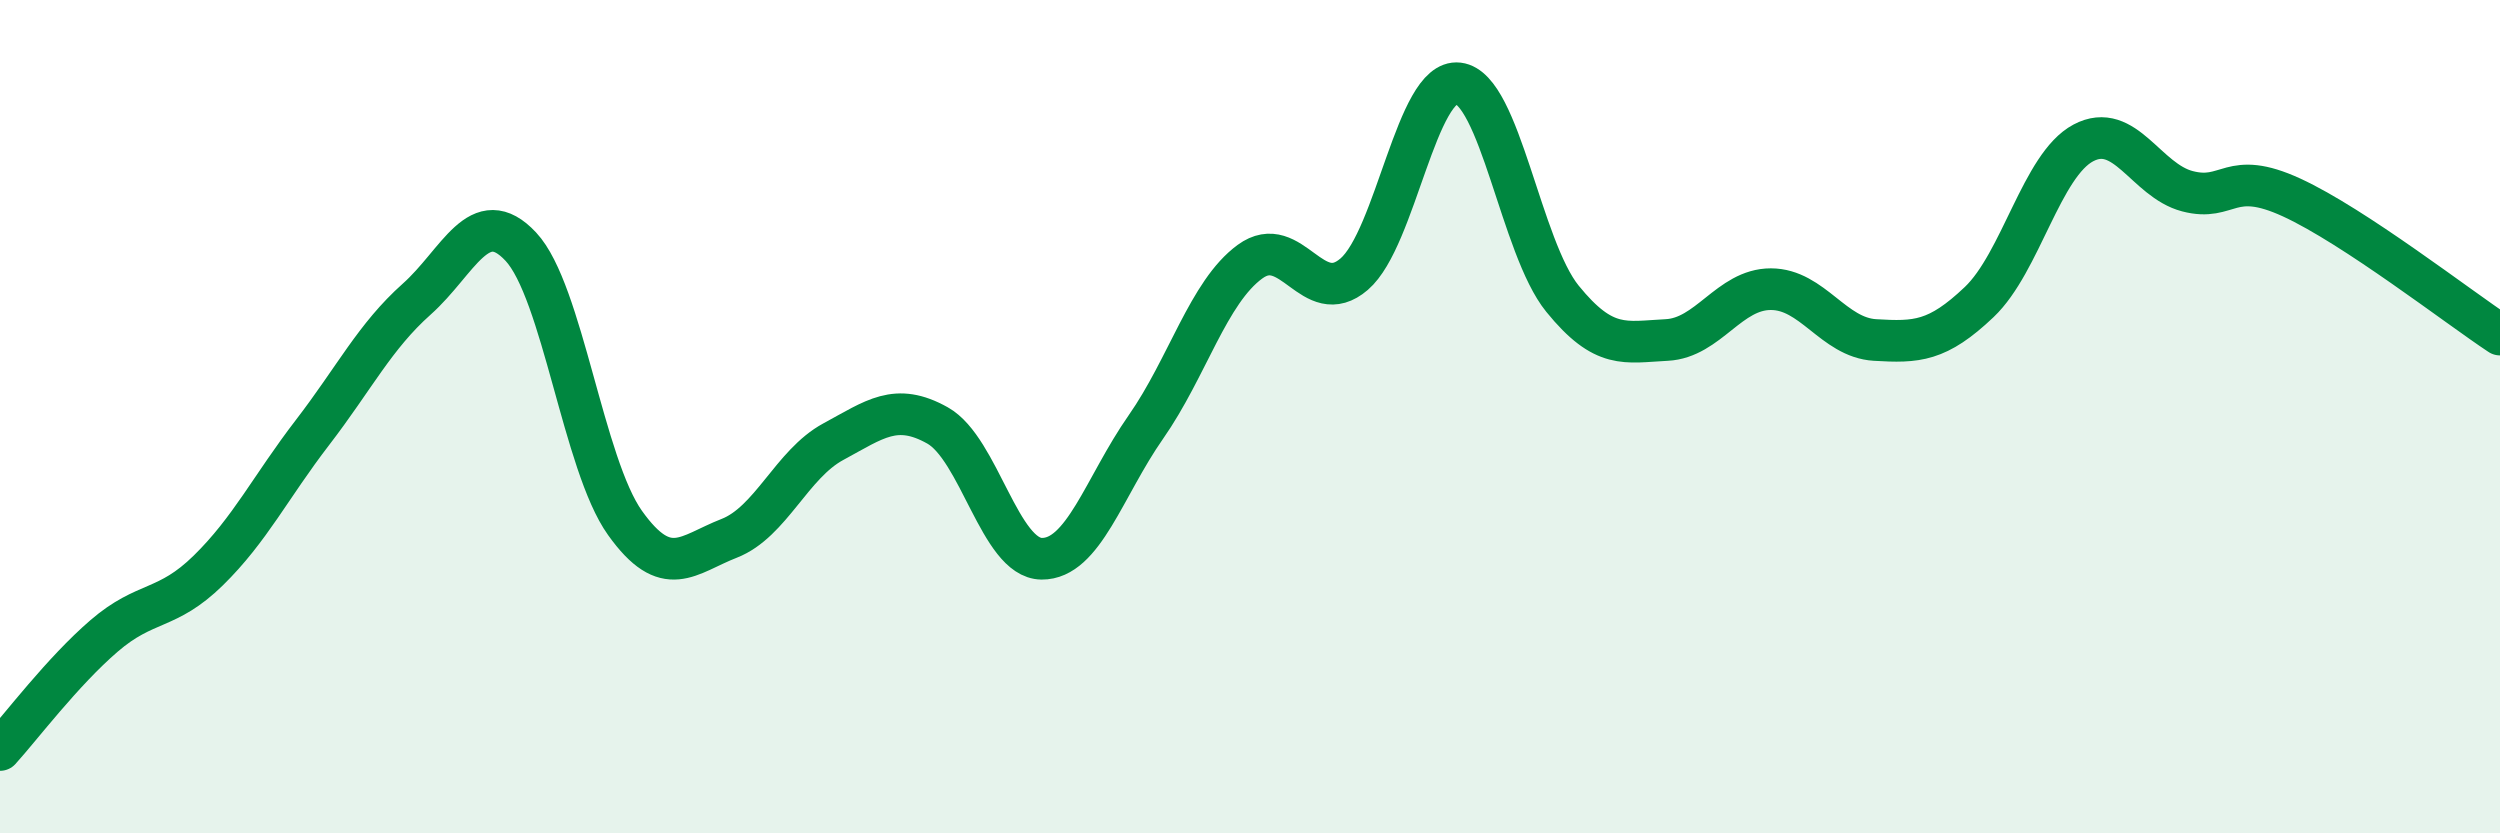
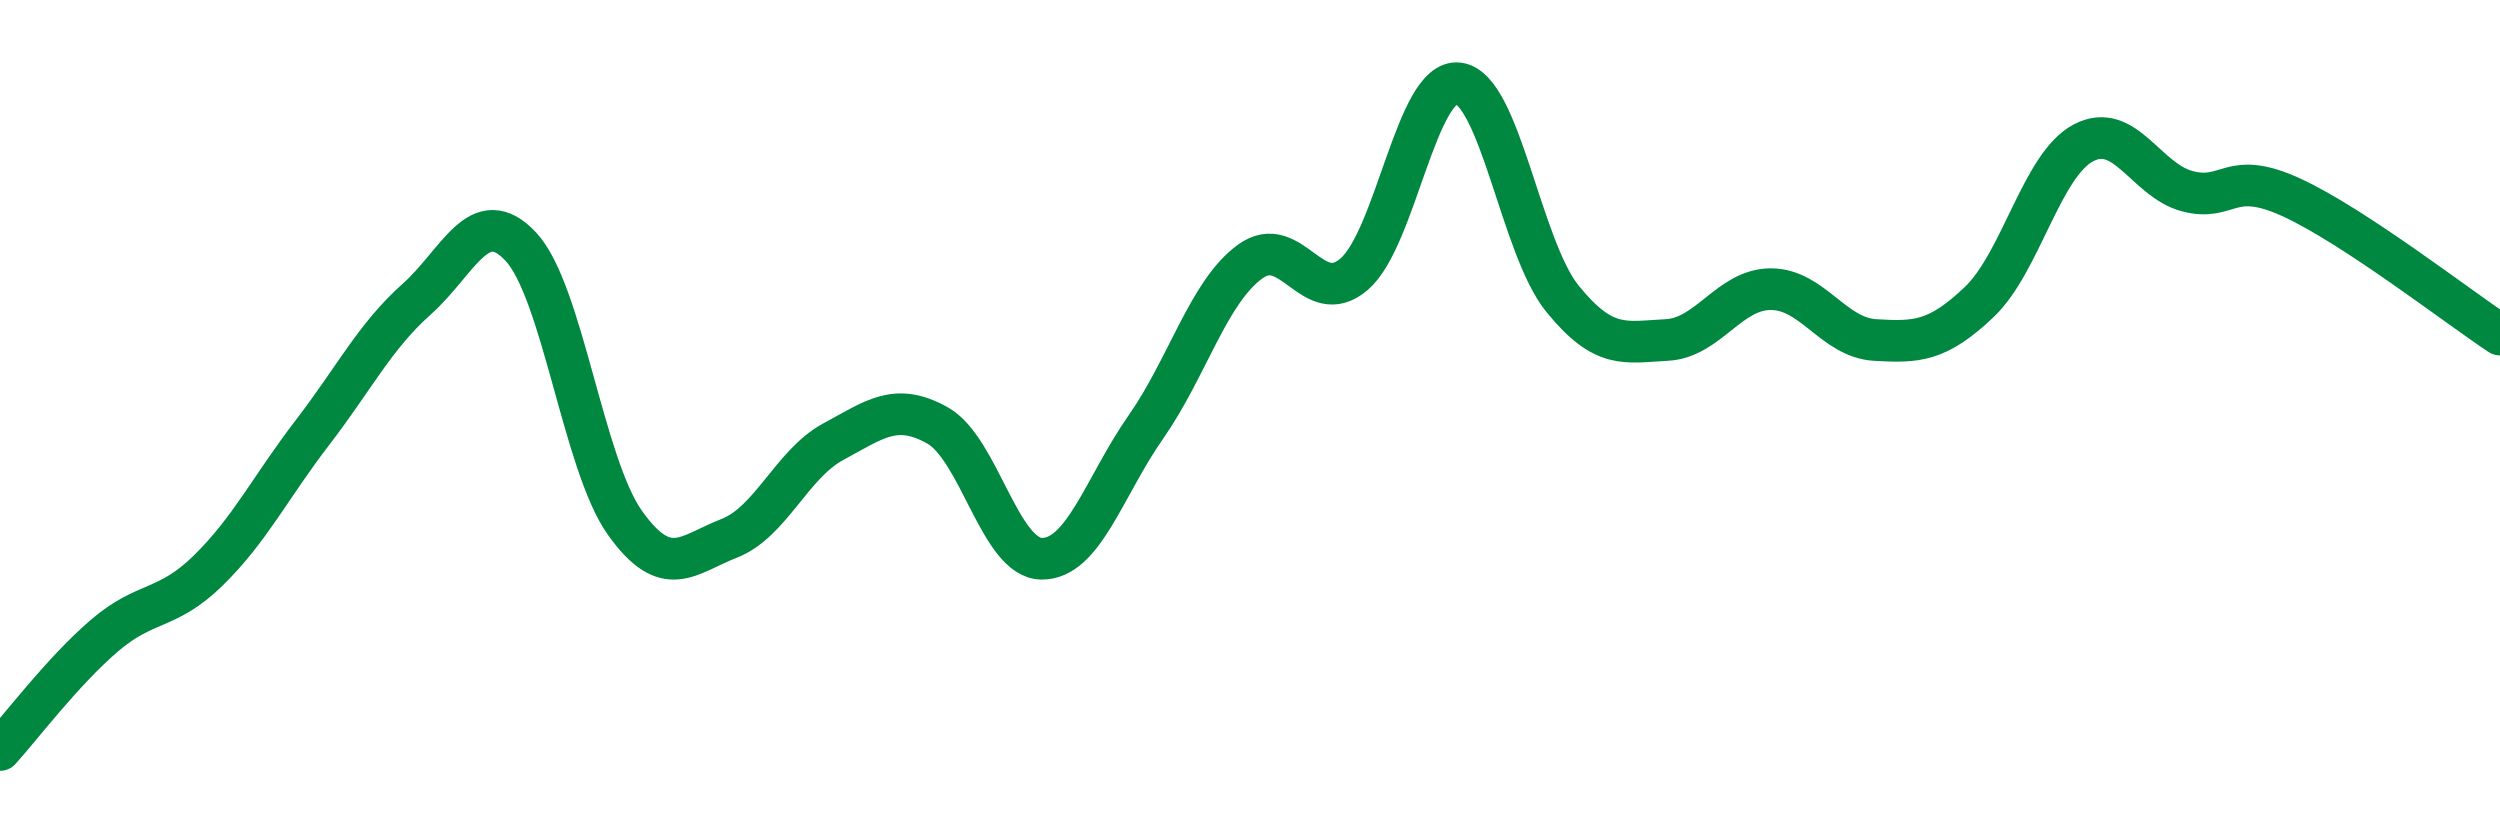
<svg xmlns="http://www.w3.org/2000/svg" width="60" height="20" viewBox="0 0 60 20">
-   <path d="M 0,18 C 0.5,17.45 1.5,16.12 2.5,15.26 C 3.5,14.4 4,14.67 5,13.69 C 6,12.71 6.5,11.68 7.5,10.38 C 8.5,9.08 9,8.07 10,7.18 C 11,6.29 11.5,4.85 12.5,5.92 C 13.5,6.99 14,11.15 15,12.55 C 16,13.95 16.5,13.31 17.5,12.92 C 18.5,12.53 19,11.14 20,10.6 C 21,10.06 21.5,9.65 22.5,10.21 C 23.5,10.77 24,13.4 25,13.41 C 26,13.42 26.5,11.68 27.5,10.25 C 28.5,8.82 29,7.01 30,6.28 C 31,5.55 31.5,7.44 32.5,6.58 C 33.5,5.72 34,1.88 35,2 C 36,2.12 36.5,5.94 37.5,7.17 C 38.5,8.4 39,8.21 40,8.16 C 41,8.11 41.5,6.94 42.5,6.94 C 43.5,6.94 44,8.1 45,8.16 C 46,8.22 46.5,8.2 47.5,7.25 C 48.5,6.3 49,3.96 50,3.43 C 51,2.9 51.5,4.33 52.5,4.59 C 53.5,4.85 53.5,4.05 55,4.74 C 56.5,5.43 59,7.37 60,8.03L60 20L0 20Z" fill="#008740" opacity="0.1" stroke-linecap="round" stroke-linejoin="round" />
  <path d="M 0,18 C 0.5,17.45 1.5,16.12 2.5,15.26 C 3.5,14.4 4,14.67 5,13.69 C 6,12.71 6.5,11.68 7.5,10.38 C 8.5,9.08 9,8.07 10,7.18 C 11,6.29 11.5,4.85 12.5,5.92 C 13.5,6.99 14,11.15 15,12.55 C 16,13.95 16.5,13.31 17.5,12.92 C 18.5,12.53 19,11.14 20,10.6 C 21,10.06 21.5,9.65 22.5,10.21 C 23.5,10.77 24,13.4 25,13.41 C 26,13.42 26.5,11.68 27.5,10.25 C 28.5,8.82 29,7.01 30,6.28 C 31,5.55 31.5,7.44 32.5,6.58 C 33.5,5.72 34,1.88 35,2 C 36,2.12 36.5,5.94 37.5,7.17 C 38.5,8.4 39,8.21 40,8.16 C 41,8.11 41.5,6.94 42.5,6.94 C 43.5,6.94 44,8.1 45,8.16 C 46,8.22 46.5,8.2 47.5,7.25 C 48.5,6.3 49,3.96 50,3.43 C 51,2.9 51.5,4.33 52.5,4.59 C 53.5,4.85 53.5,4.05 55,4.74 C 56.5,5.43 59,7.37 60,8.03" stroke="#008740" stroke-width="1" fill="none" stroke-linecap="round" stroke-linejoin="round" />
</svg>